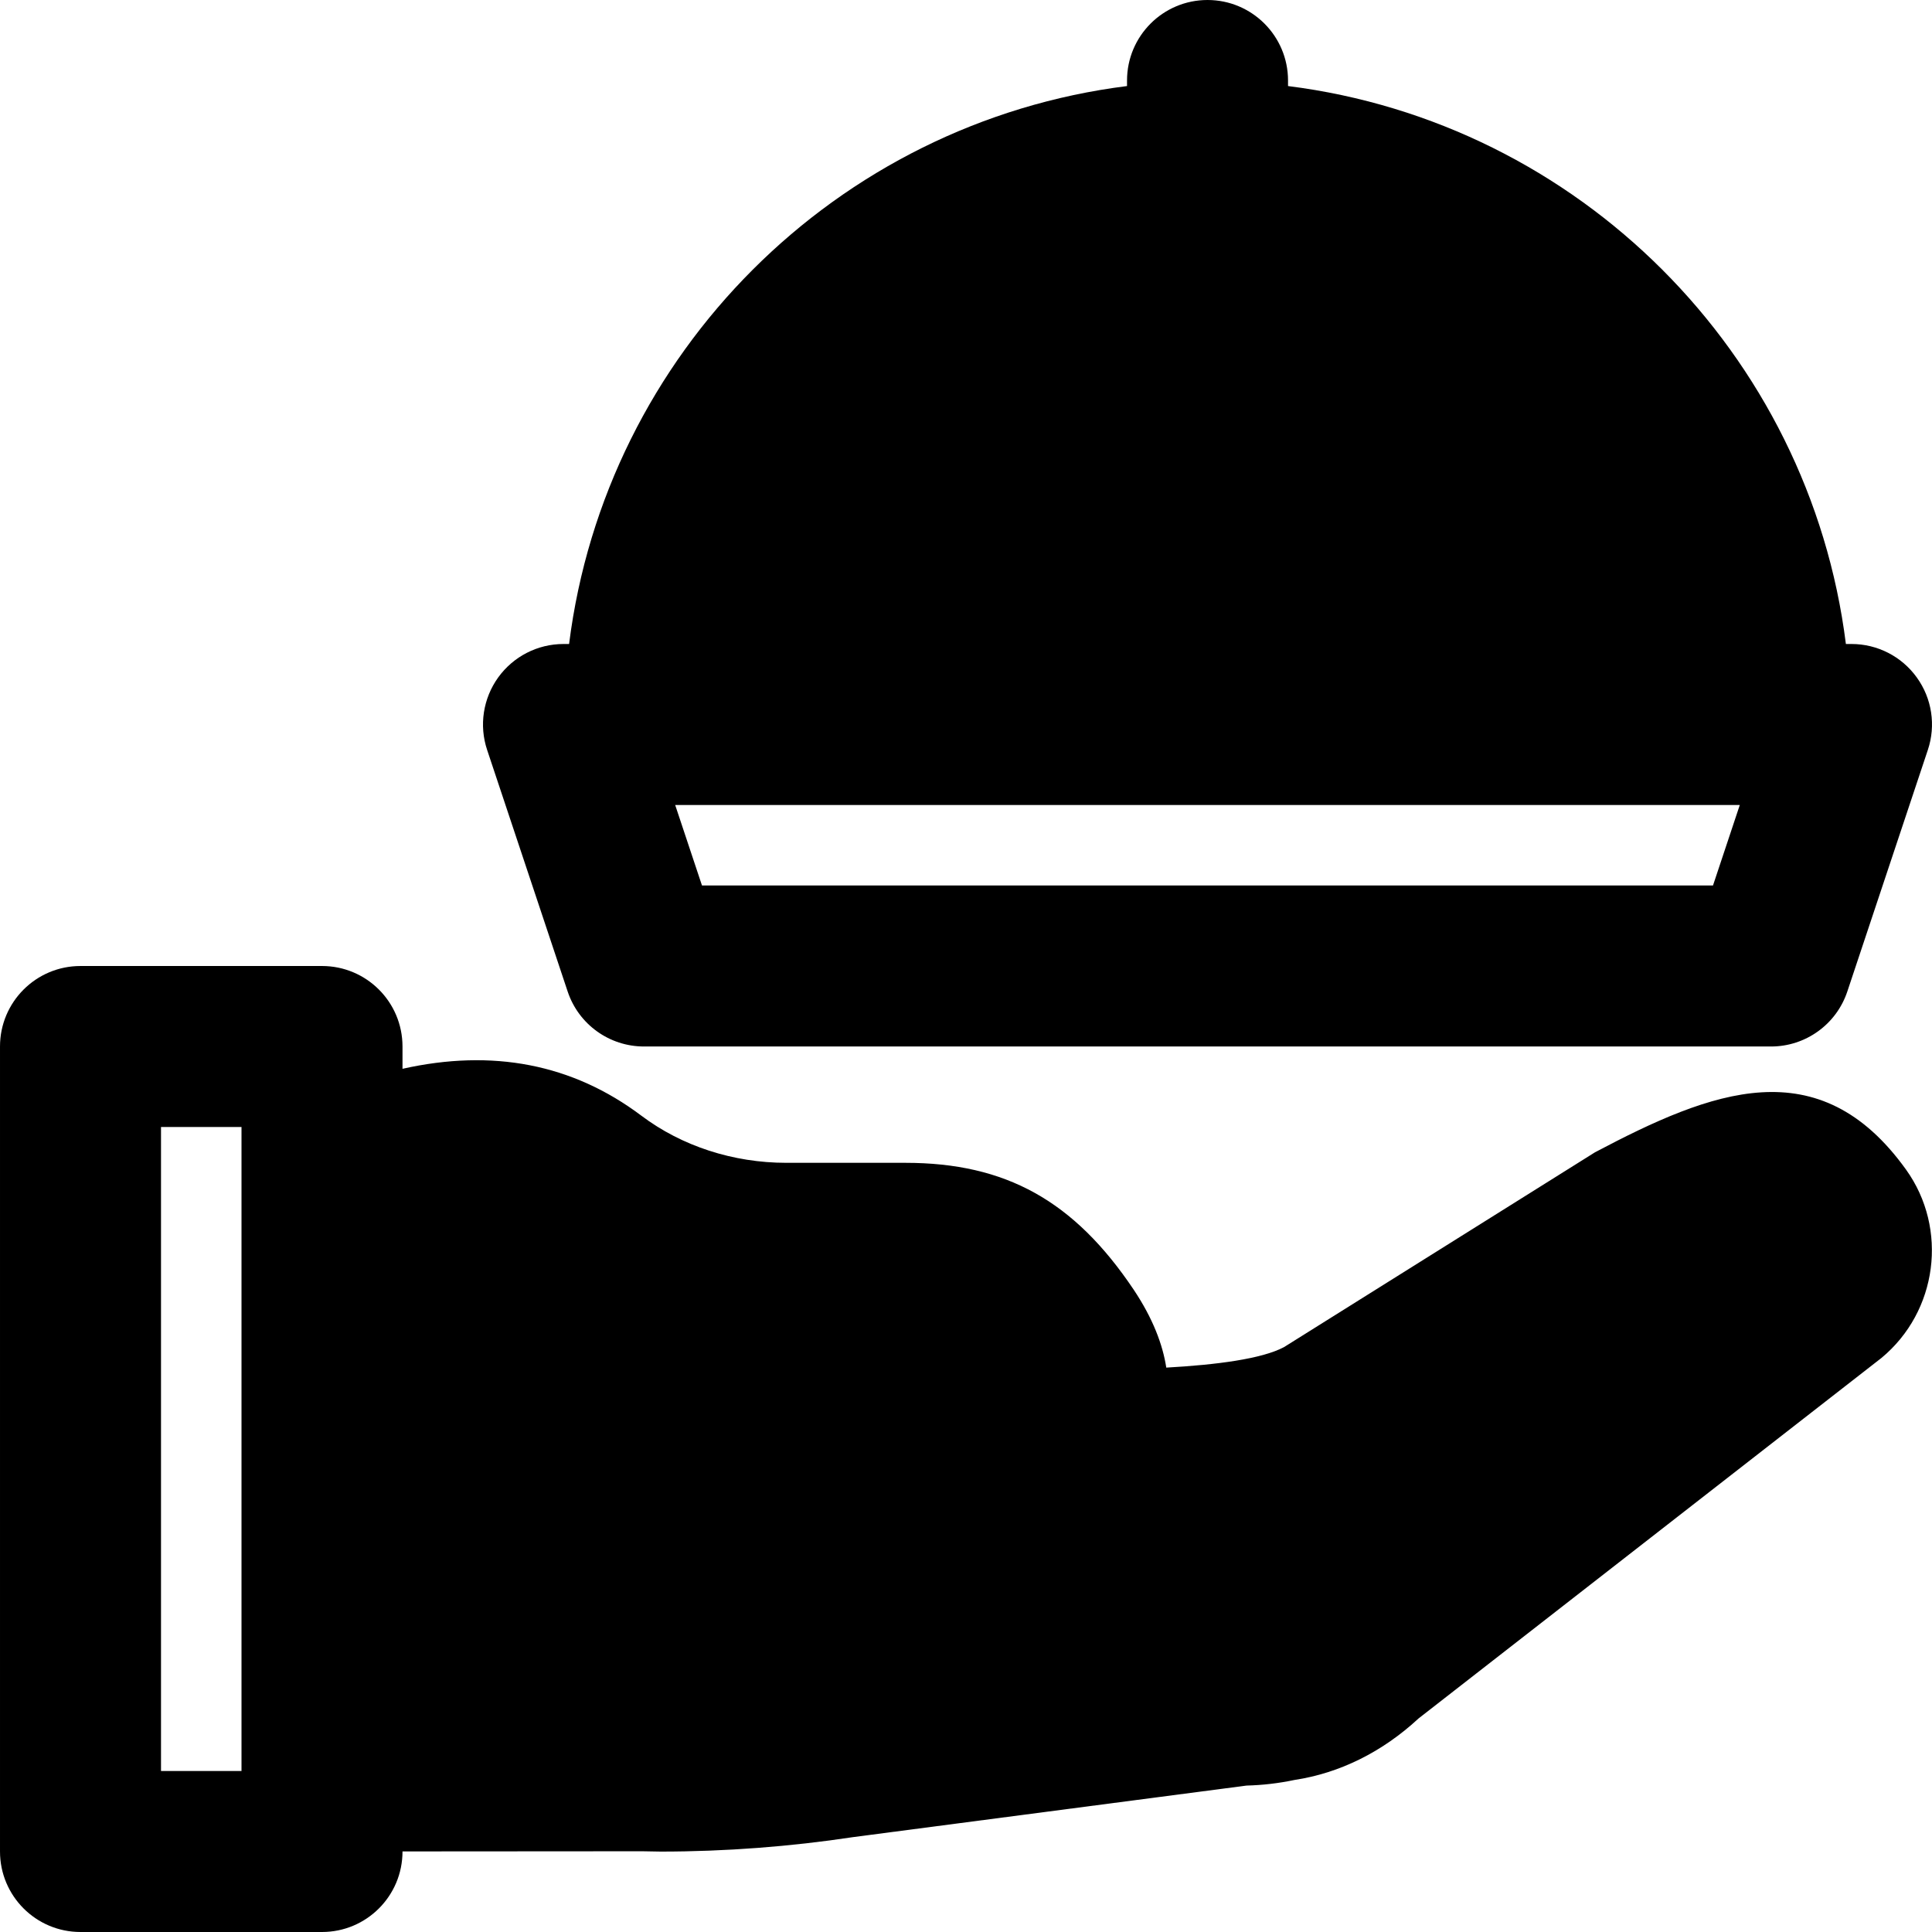
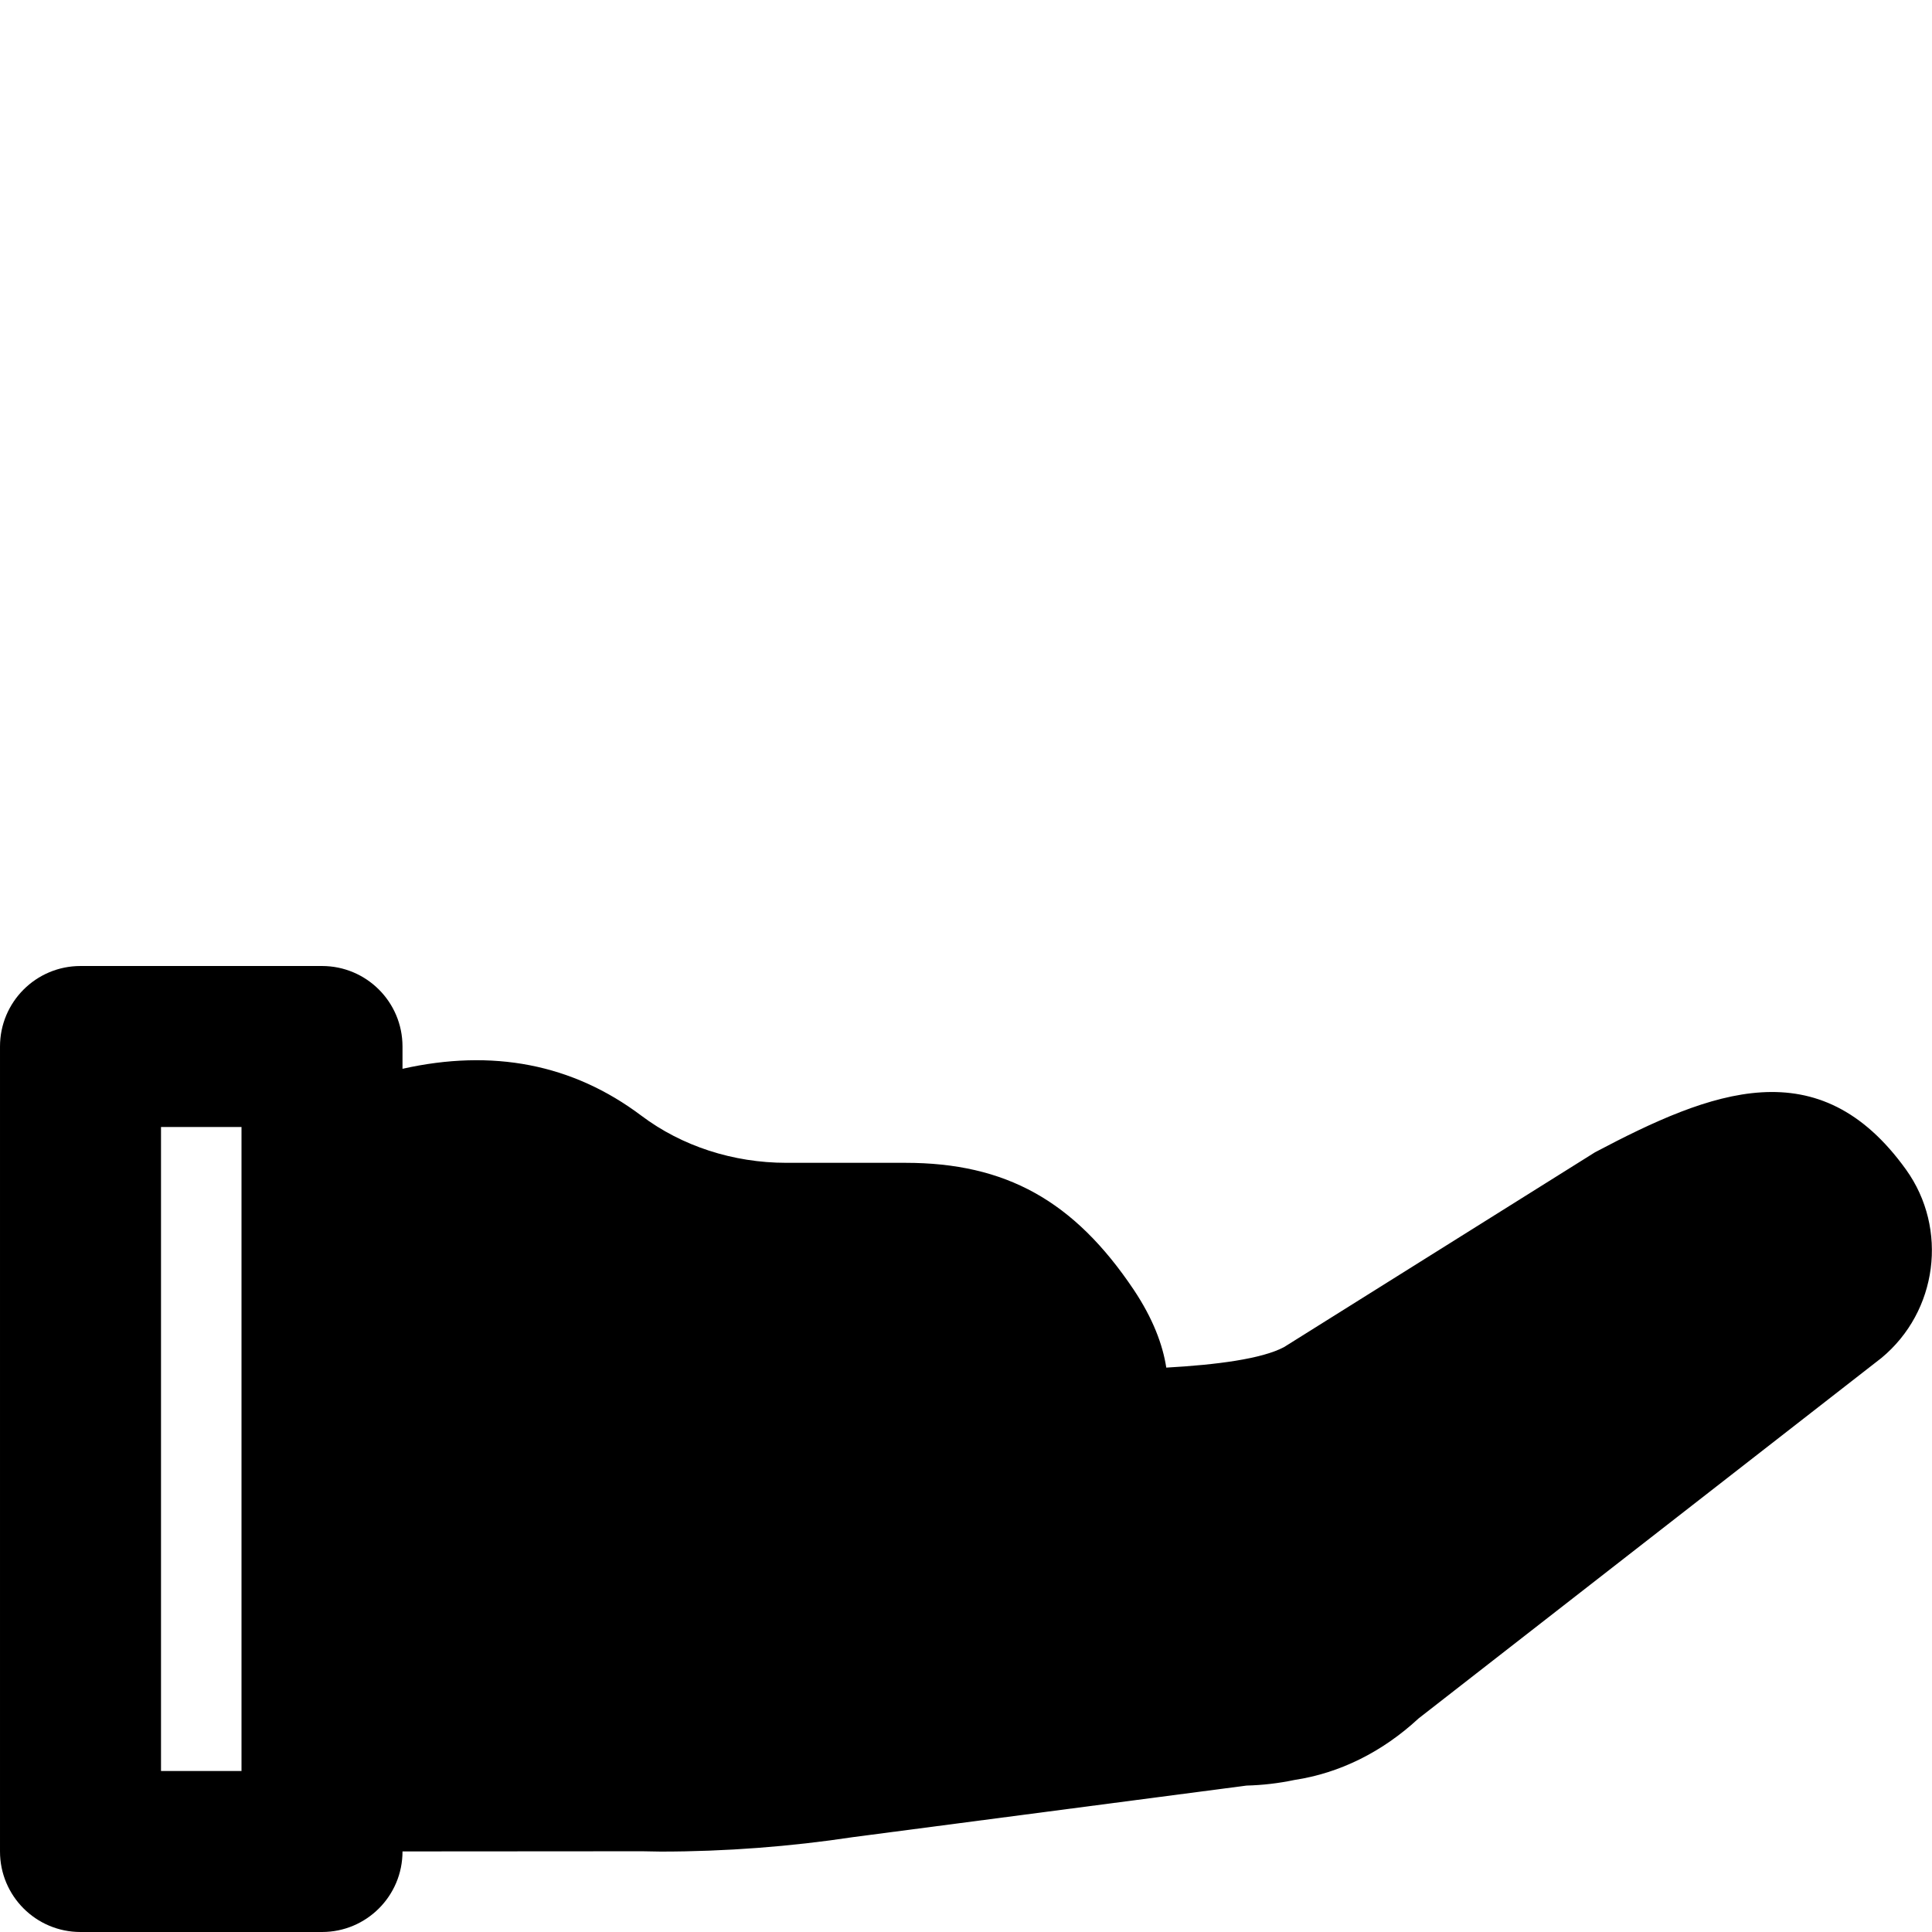
<svg xmlns="http://www.w3.org/2000/svg" fill="#000000" height="800px" width="800px" version="1.1" id="Layer_1" viewBox="0 0 512 512" xml:space="preserve">
  <g>
    <g>
      <g>
        <path d="M422.7,305.365l-82.411,51.627c-5.867,3.136-17.899,4.693-31.211,5.44c-0.939-6.059-3.499-12.949-8.619-20.629     c-15.808-23.573-33.899-33.643-60.523-33.643h-31.552c-14.101,0-27.712-4.437-38.4-12.48     c-18.283-13.76-39.509-17.771-63.317-12.437v-5.909c0-11.776-9.536-21.333-21.333-21.333h-64     c-11.797,0-21.333,9.557-21.333,21.333v213.333C0.001,502.443,9.537,512,21.334,512h64c11.797,0,21.333-9.557,21.333-21.333     v-0.021l63.552-0.043l4.864,0.085c17.131,0,34.432-1.323,51.051-3.84l104.213-13.653c4.224-0.107,8.491-0.597,12.736-1.493     c11.968-1.813,23.275-7.424,32.853-16.299l122.667-95.531c14.891-12.331,17.749-34.24,6.528-49.899     C482.028,277.781,453.59,289.045,422.7,305.365z M64.001,313.643v155.691H42.668V298.667h21.333V313.643z" />
-         <path d="M150.429,262.741c2.901,8.725,11.051,14.592,20.245,14.592h298.667c9.173,0,17.323-5.867,20.224-14.592l21.333-64     c2.176-6.507,1.088-13.653-2.923-19.2c-4.011-5.589-10.453-8.875-17.301-8.875h-1.493     c-9.664-77.056-70.805-138.176-147.84-147.861v-1.472C341.341,9.557,331.783,0,320.007,0c-11.797,0-21.333,9.557-21.333,21.333     v1.472c-77.056,9.685-138.176,70.805-147.861,147.861h-1.472c-6.869,0-13.291,3.285-17.323,8.875     c-3.989,5.547-5.099,12.693-2.923,19.2L150.429,262.741z M461.063,213.333l-7.104,21.333H186.034l-7.104-21.333H461.063z" />
      </g>
    </g>
  </g>
</svg>